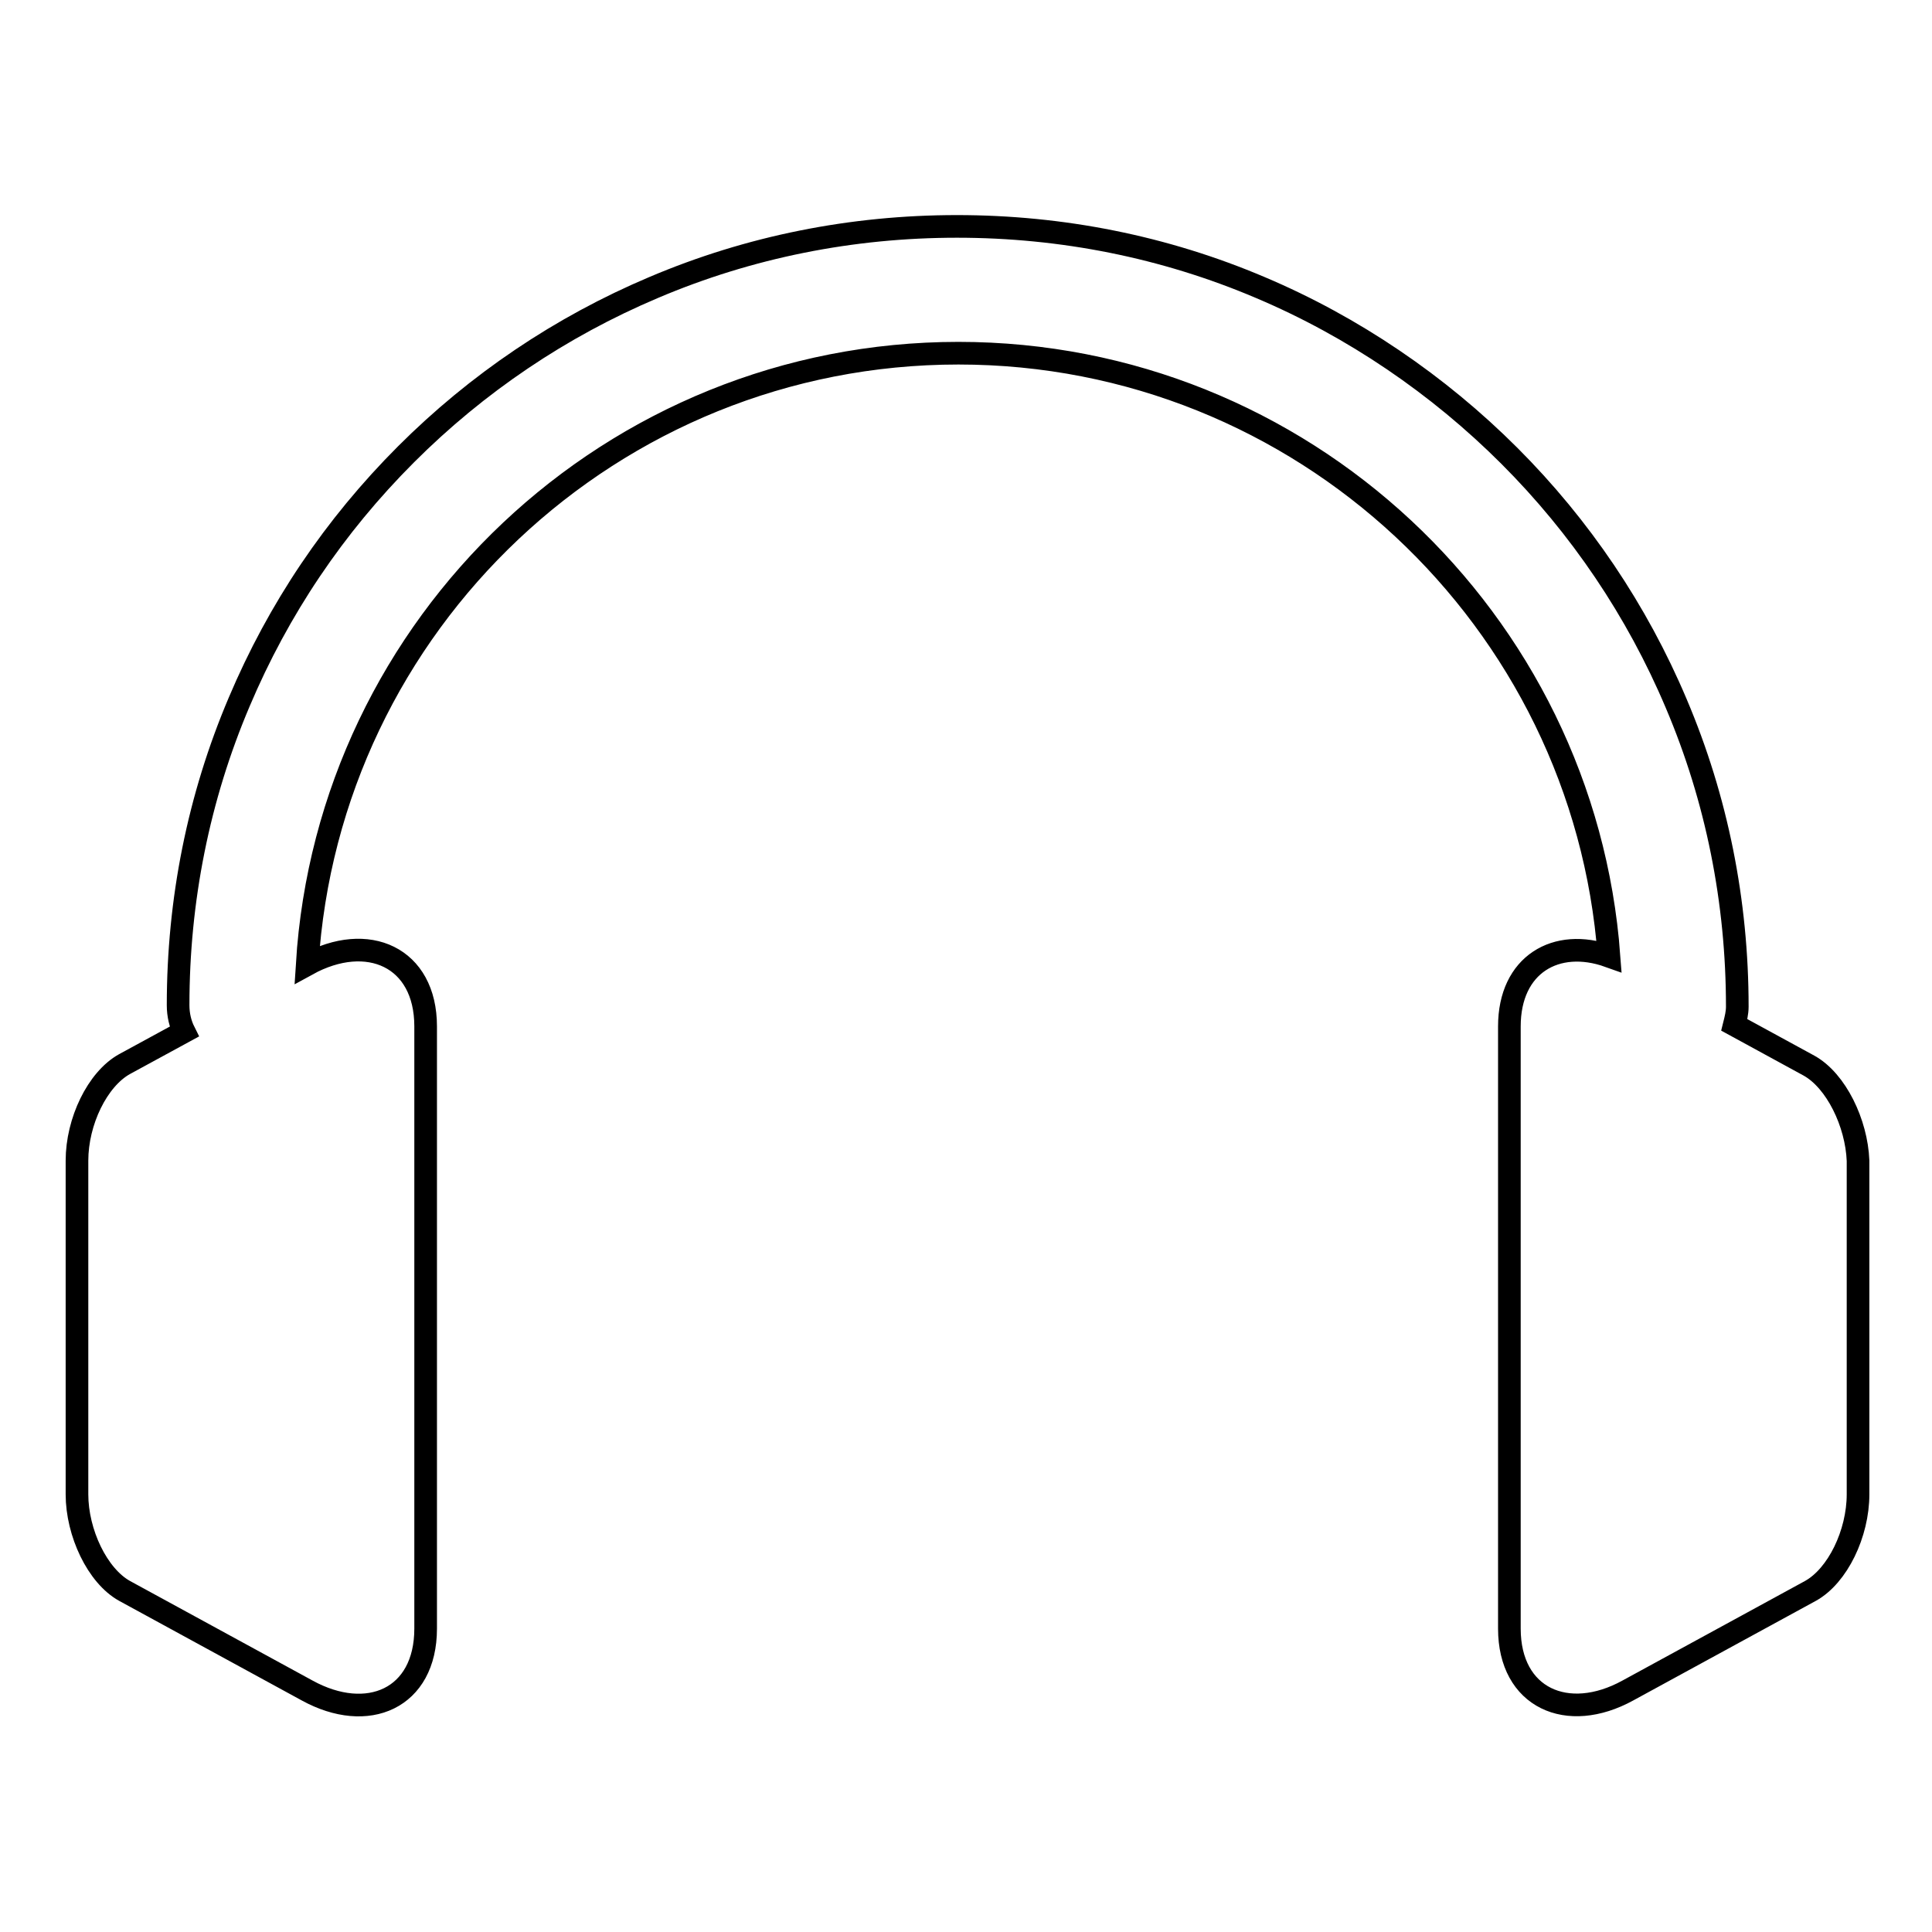
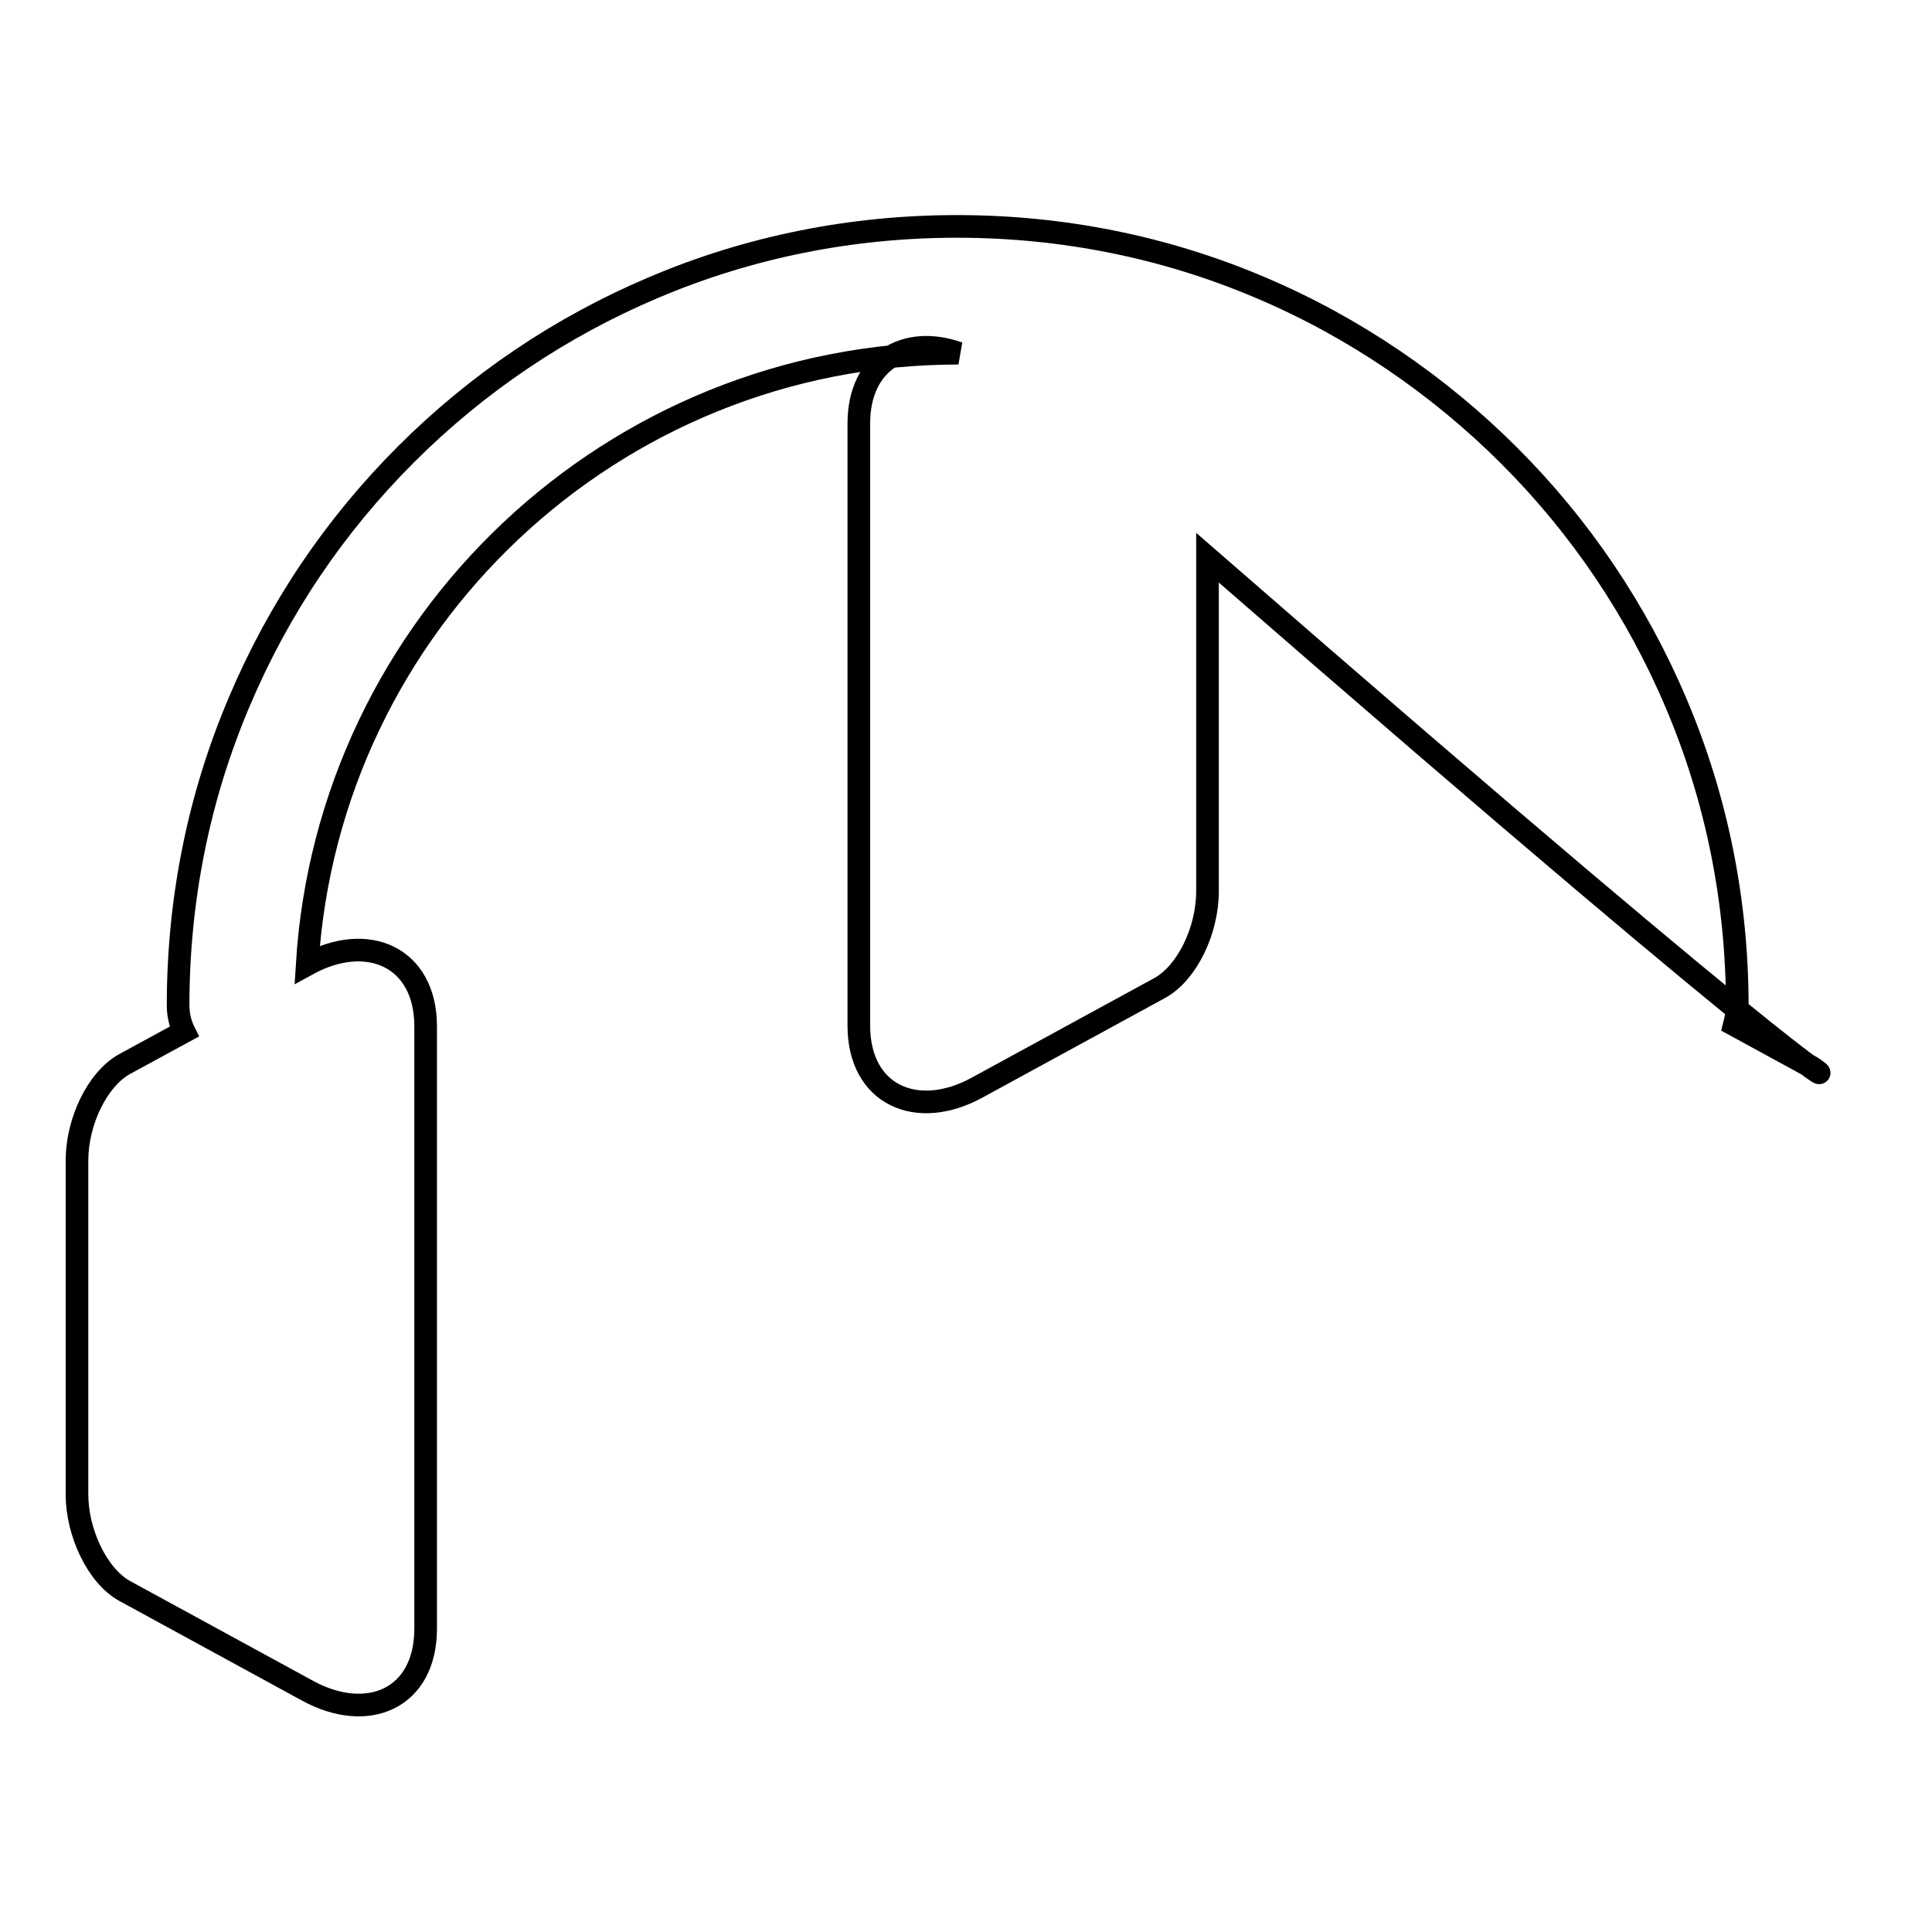
<svg xmlns="http://www.w3.org/2000/svg" version="1.1" x="0px" y="0px" viewBox="0 0 256 256" enable-background="new 0 0 256 256" xml:space="preserve">
  <g>
-     <path stroke-width="3" fill-opacity="0" stroke="#000000" d="M239.7,141.2l-9.9-5.4c0.2-0.8,0.4-1.6,0.4-2.4c0-13.9-2.7-27.5-8.1-40.2c-5.2-12.3-12.7-23.4-22.1-32.8 S179.3,43.3,167,38.1c-12.7-5.4-26.3-8.1-40.2-8.1c-13.9,0-27.5,2.7-40.2,8.1c-12.3,5.2-23.4,12.7-32.8,22.1 c-9.5,9.5-16.9,20.5-22.1,32.8c-5.4,12.7-8.1,26.3-8.1,40.2c0,1.3,0.3,2.5,0.8,3.5l-7.9,4.3c-3.6,2-6.3,7.6-6.3,12.8v44.2 c0,5.1,2.7,10.8,6.3,12.8l24.2,13.2c8,4.4,15.7,1.1,15.7-8.2v-79.8c0-9.2-7.7-12.6-15.7-8.2c2.8-45.2,40.4-81,86.3-81 c45.5,0,82.9,35.3,86.2,79.9c-7-2.5-13.2,1.1-13.2,9.3v79.8c0,9.2,7.7,12.6,15.7,8.2l24.2-13.2c3.6-2,6.3-7.6,6.3-12.8v-44.2 C246,148.8,243.3,143.2,239.7,141.2L239.7,141.2z" />
+     <path stroke-width="3" fill-opacity="0" stroke="#000000" d="M239.7,141.2l-9.9-5.4c0.2-0.8,0.4-1.6,0.4-2.4c0-13.9-2.7-27.5-8.1-40.2c-5.2-12.3-12.7-23.4-22.1-32.8 S179.3,43.3,167,38.1c-12.7-5.4-26.3-8.1-40.2-8.1c-13.9,0-27.5,2.7-40.2,8.1c-12.3,5.2-23.4,12.7-32.8,22.1 c-9.5,9.5-16.9,20.5-22.1,32.8c-5.4,12.7-8.1,26.3-8.1,40.2c0,1.3,0.3,2.5,0.8,3.5l-7.9,4.3c-3.6,2-6.3,7.6-6.3,12.8v44.2 c0,5.1,2.7,10.8,6.3,12.8l24.2,13.2c8,4.4,15.7,1.1,15.7-8.2v-79.8c0-9.2-7.7-12.6-15.7-8.2c2.8-45.2,40.4-81,86.3-81 c-7-2.5-13.2,1.1-13.2,9.3v79.8c0,9.2,7.7,12.6,15.7,8.2l24.2-13.2c3.6-2,6.3-7.6,6.3-12.8v-44.2 C246,148.8,243.3,143.2,239.7,141.2L239.7,141.2z" />
  </g>
</svg>